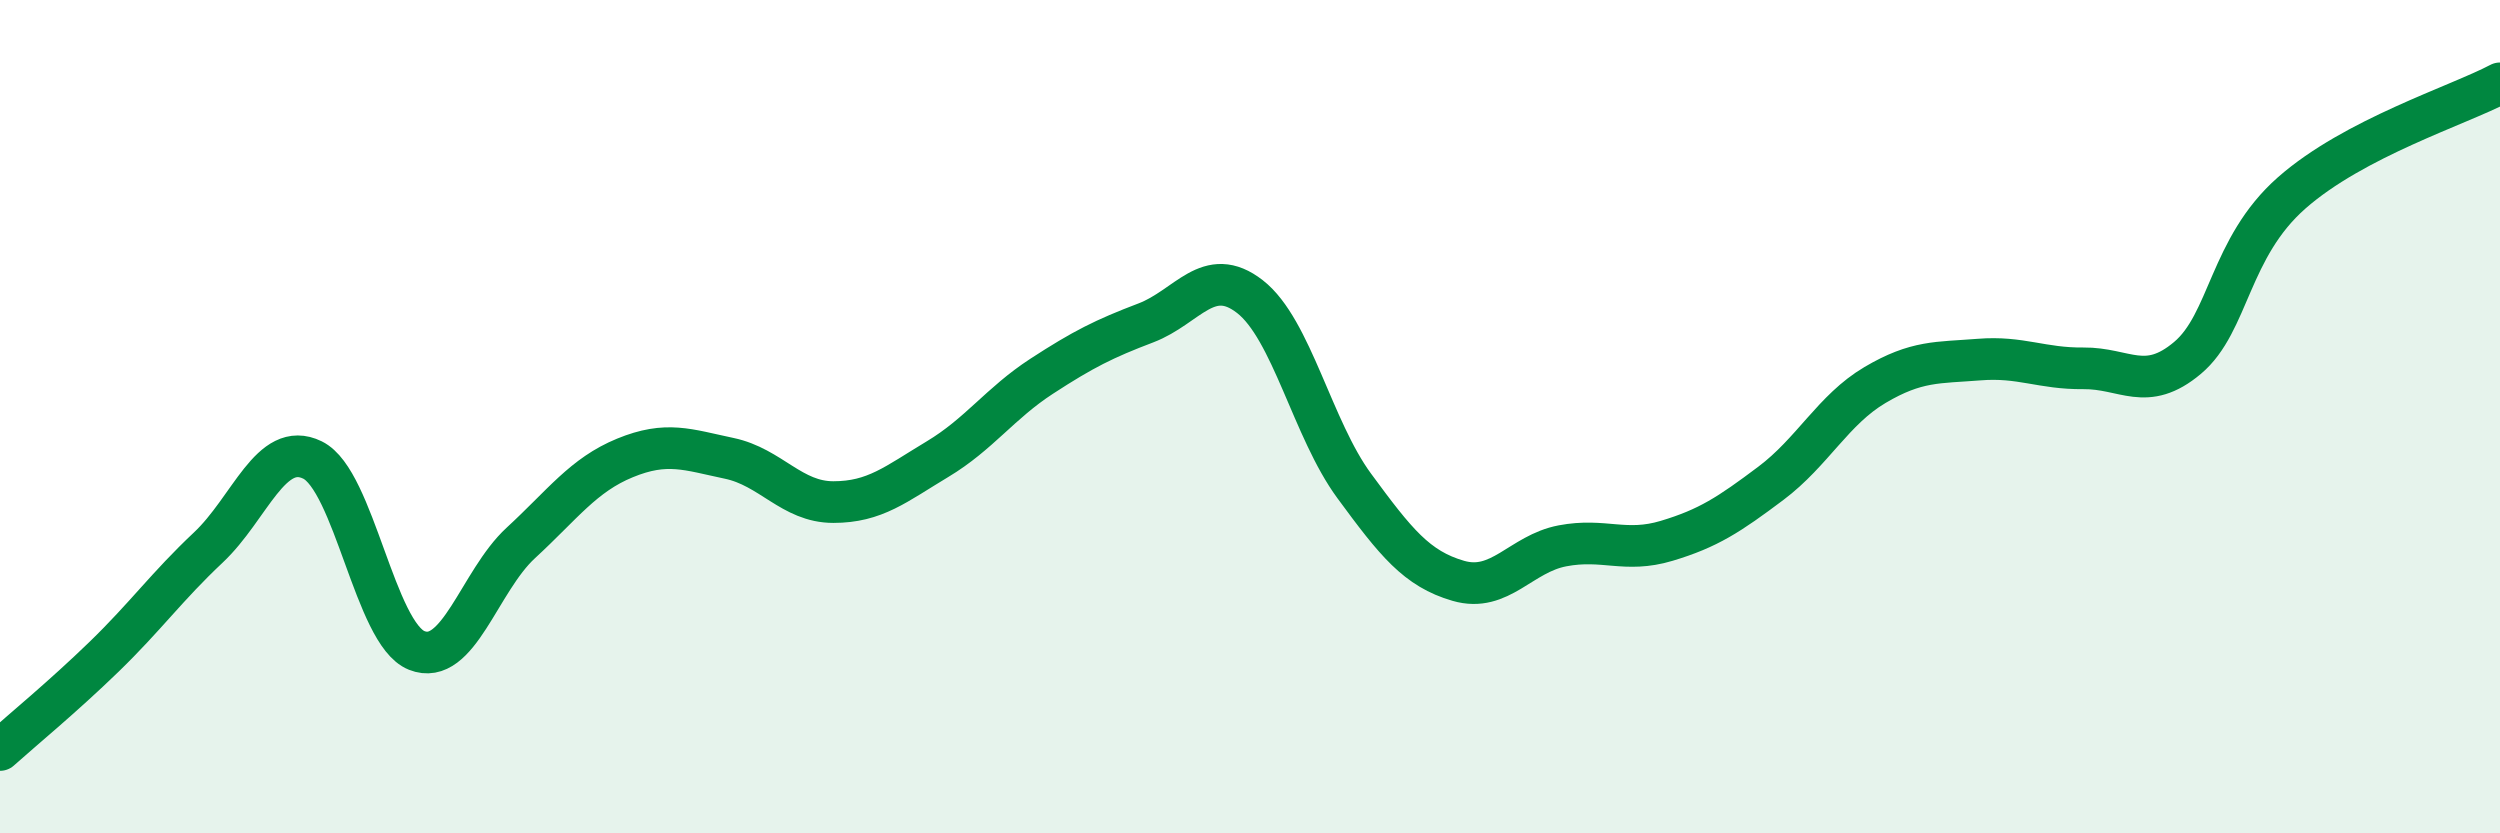
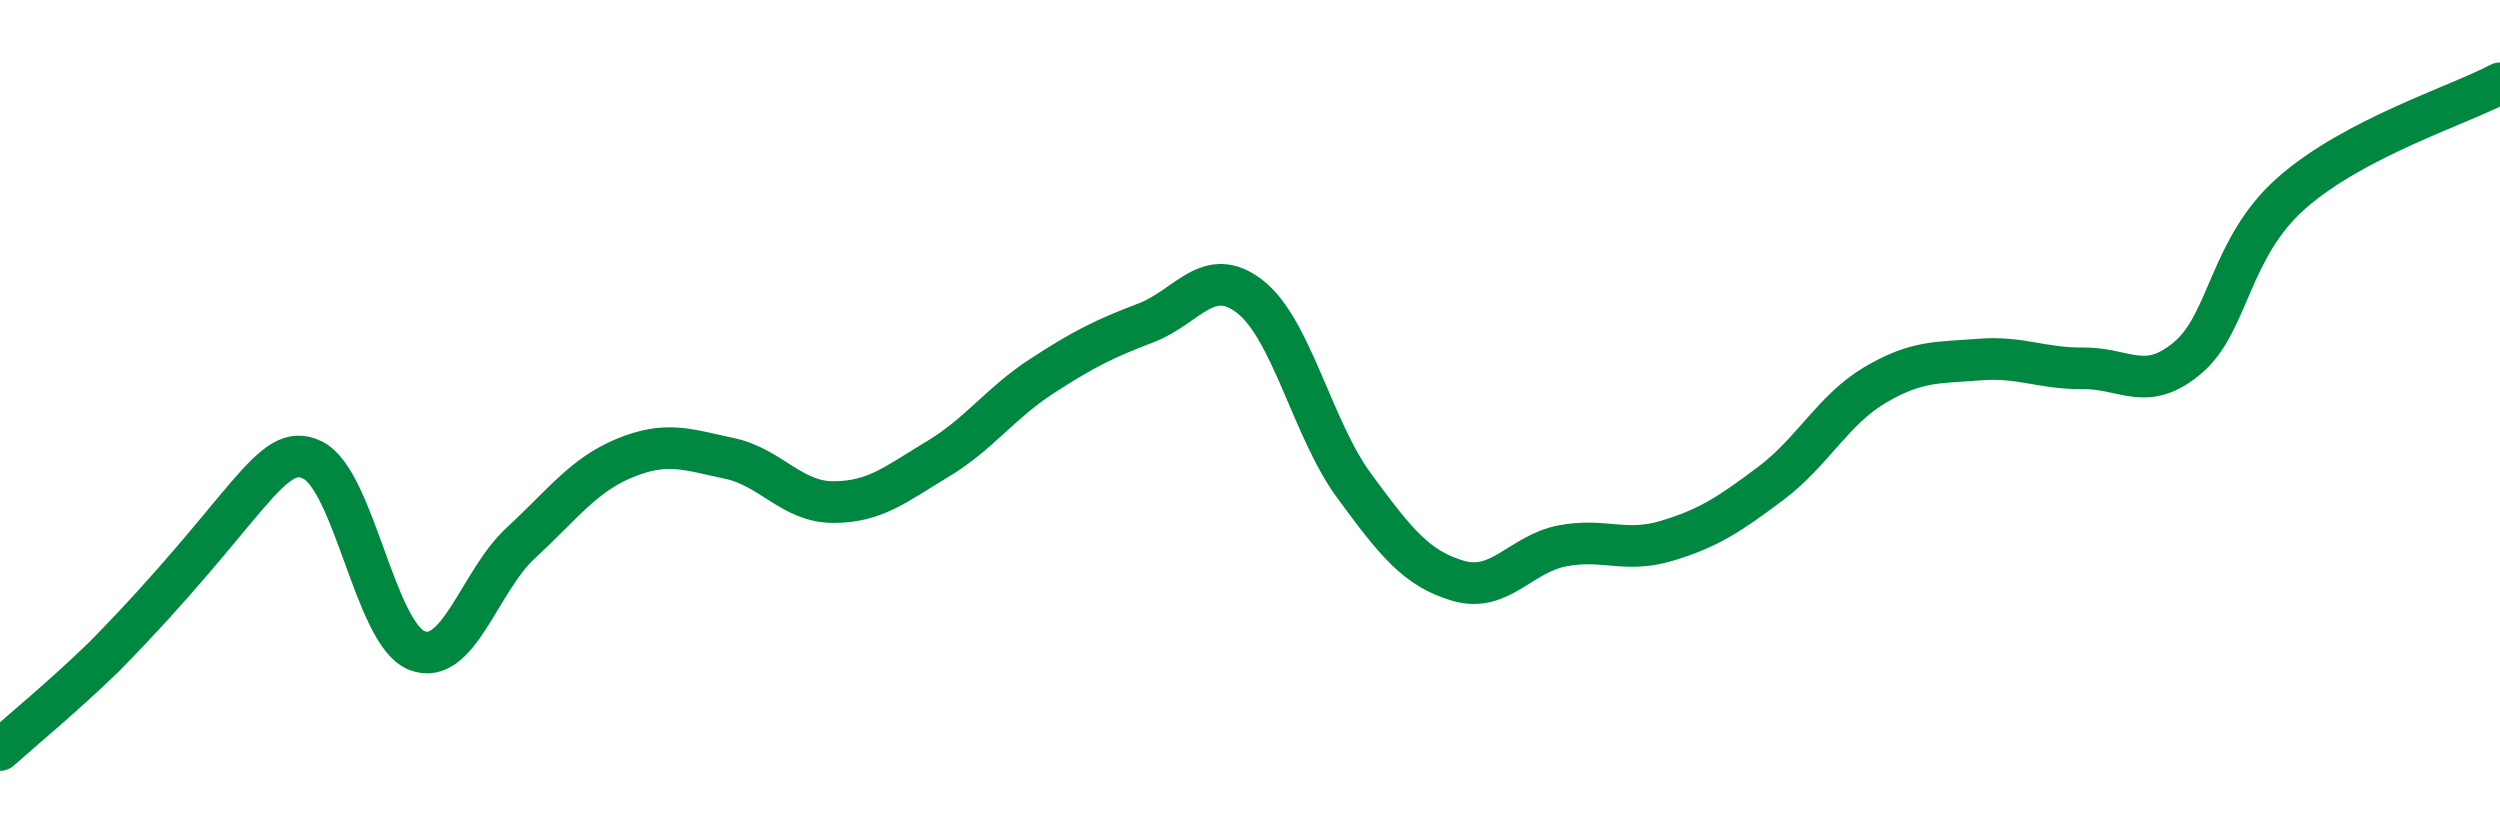
<svg xmlns="http://www.w3.org/2000/svg" width="60" height="20" viewBox="0 0 60 20">
-   <path d="M 0,18 C 0.5,17.55 1.5,16.73 2.5,15.76 C 3.5,14.79 4,14.08 5,13.14 C 6,12.2 6.5,10.55 7.5,11.04 C 8.5,11.53 9,15.21 10,15.61 C 11,16.01 11.5,13.95 12.5,13.03 C 13.5,12.11 14,11.4 15,10.99 C 16,10.58 16.5,10.79 17.5,11 C 18.5,11.21 19,12.05 20,12.05 C 21,12.05 21.5,11.62 22.5,11.02 C 23.5,10.42 24,9.68 25,9.03 C 26,8.38 26.5,8.13 27.5,7.75 C 28.5,7.37 29,6.34 30,7.12 C 31,7.9 31.5,10.3 32.5,11.66 C 33.5,13.02 34,13.65 35,13.94 C 36,14.23 36.5,13.29 37.5,13.1 C 38.5,12.91 39,13.28 40,12.98 C 41,12.68 41.5,12.35 42.5,11.6 C 43.5,10.85 44,9.83 45,9.24 C 46,8.65 46.5,8.71 47.5,8.63 C 48.5,8.55 49,8.85 50,8.84 C 51,8.83 51.5,9.43 52.5,8.59 C 53.5,7.75 53.5,5.95 55,4.63 C 56.5,3.31 59,2.53 60,2L60 20L0 20Z" fill="#008740" opacity="0.1" stroke-linecap="round" stroke-linejoin="round" />
-   <path d="M 0,18 C 0.5,17.55 1.5,16.73 2.5,15.76 C 3.5,14.79 4,14.08 5,13.14 C 6,12.2 6.5,10.55 7.5,11.04 C 8.5,11.53 9,15.21 10,15.61 C 11,16.01 11.5,13.95 12.5,13.03 C 13.5,12.11 14,11.4 15,10.99 C 16,10.58 16.5,10.79 17.5,11 C 18.5,11.21 19,12.05 20,12.05 C 21,12.05 21.5,11.62 22.5,11.02 C 23.5,10.42 24,9.68 25,9.03 C 26,8.38 26.5,8.13 27.5,7.75 C 28.5,7.37 29,6.34 30,7.12 C 31,7.9 31.5,10.3 32.5,11.66 C 33.5,13.02 34,13.65 35,13.94 C 36,14.23 36.5,13.29 37.5,13.1 C 38.5,12.91 39,13.28 40,12.98 C 41,12.68 41.5,12.35 42.5,11.6 C 43.5,10.85 44,9.83 45,9.24 C 46,8.65 46.5,8.71 47.5,8.63 C 48.5,8.55 49,8.85 50,8.84 C 51,8.83 51.5,9.43 52.5,8.59 C 53.5,7.75 53.5,5.95 55,4.63 C 56.5,3.31 59,2.53 60,2" stroke="#008740" stroke-width="1" fill="none" stroke-linecap="round" stroke-linejoin="round" />
+   <path d="M 0,18 C 0.5,17.55 1.5,16.73 2.5,15.76 C 6,12.2 6.5,10.55 7.5,11.04 C 8.5,11.53 9,15.21 10,15.61 C 11,16.01 11.5,13.95 12.5,13.03 C 13.5,12.11 14,11.4 15,10.99 C 16,10.58 16.5,10.79 17.5,11 C 18.5,11.21 19,12.05 20,12.05 C 21,12.05 21.5,11.62 22.5,11.02 C 23.5,10.42 24,9.68 25,9.03 C 26,8.38 26.5,8.13 27.5,7.75 C 28.5,7.37 29,6.34 30,7.12 C 31,7.9 31.5,10.3 32.5,11.66 C 33.5,13.02 34,13.65 35,13.94 C 36,14.23 36.5,13.29 37.5,13.1 C 38.5,12.91 39,13.28 40,12.98 C 41,12.68 41.5,12.35 42.5,11.6 C 43.5,10.85 44,9.83 45,9.24 C 46,8.65 46.5,8.71 47.5,8.63 C 48.5,8.55 49,8.85 50,8.84 C 51,8.83 51.5,9.43 52.5,8.59 C 53.5,7.75 53.5,5.95 55,4.63 C 56.5,3.31 59,2.53 60,2" stroke="#008740" stroke-width="1" fill="none" stroke-linecap="round" stroke-linejoin="round" />
</svg>